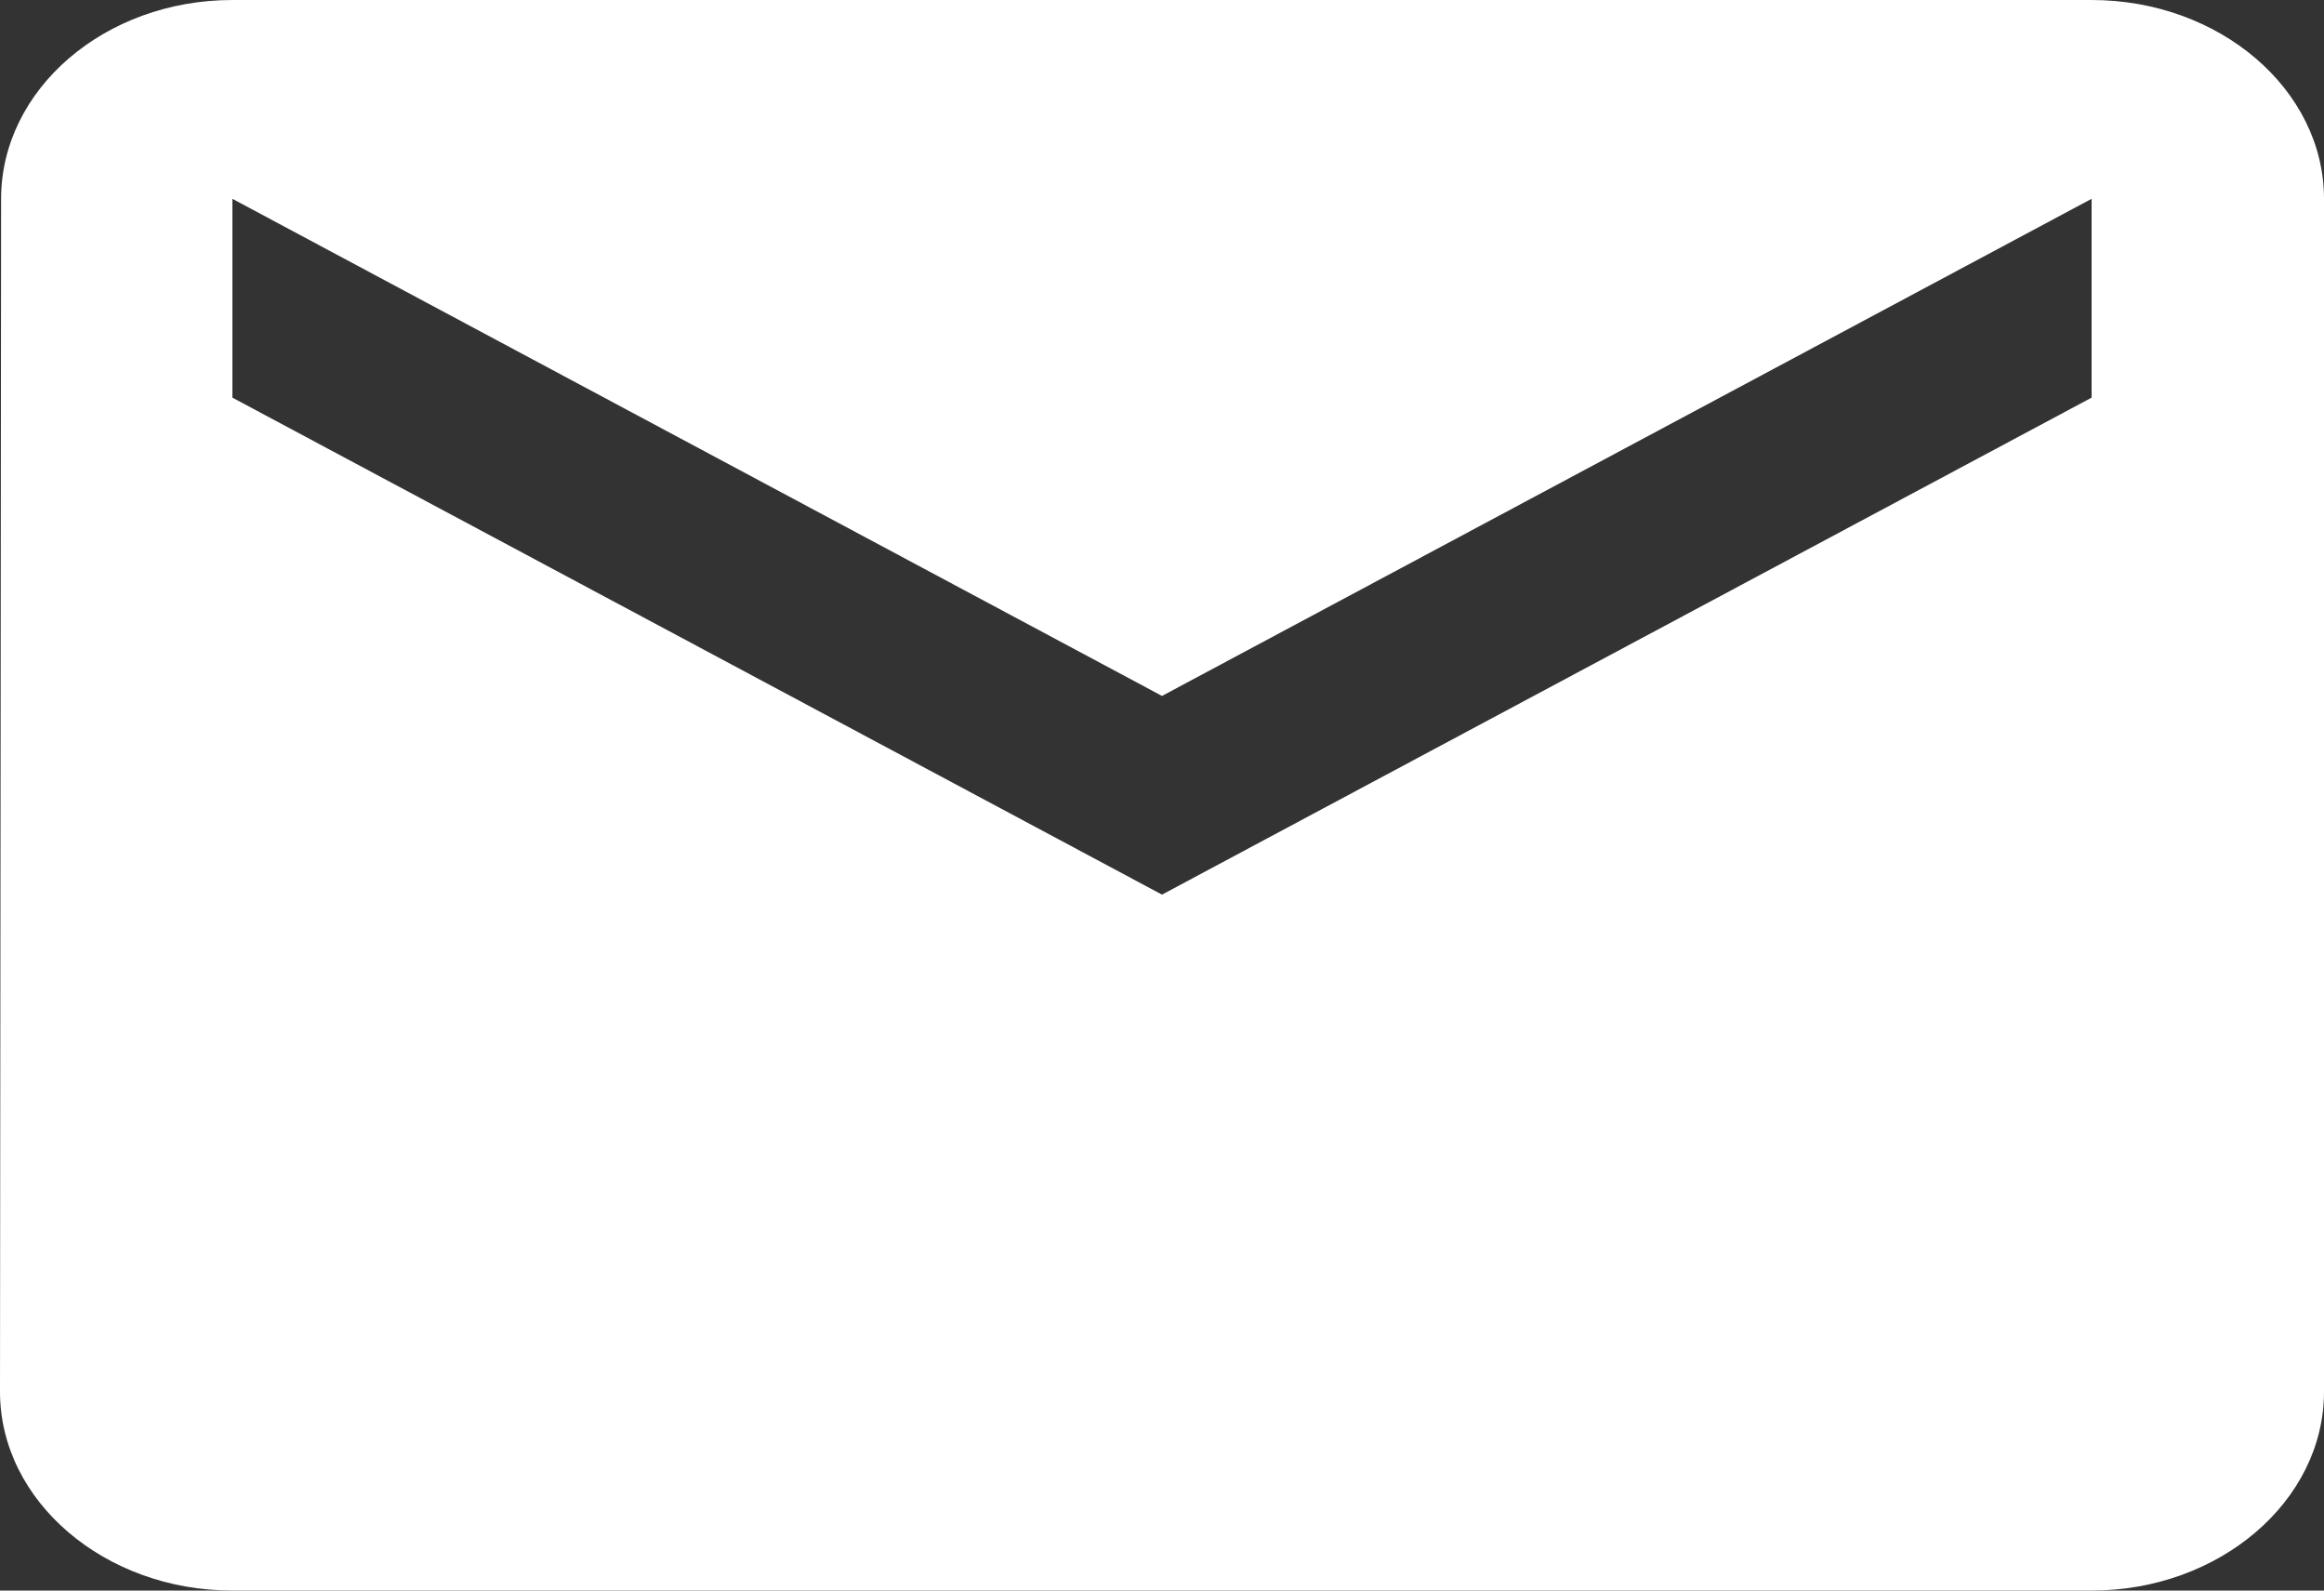
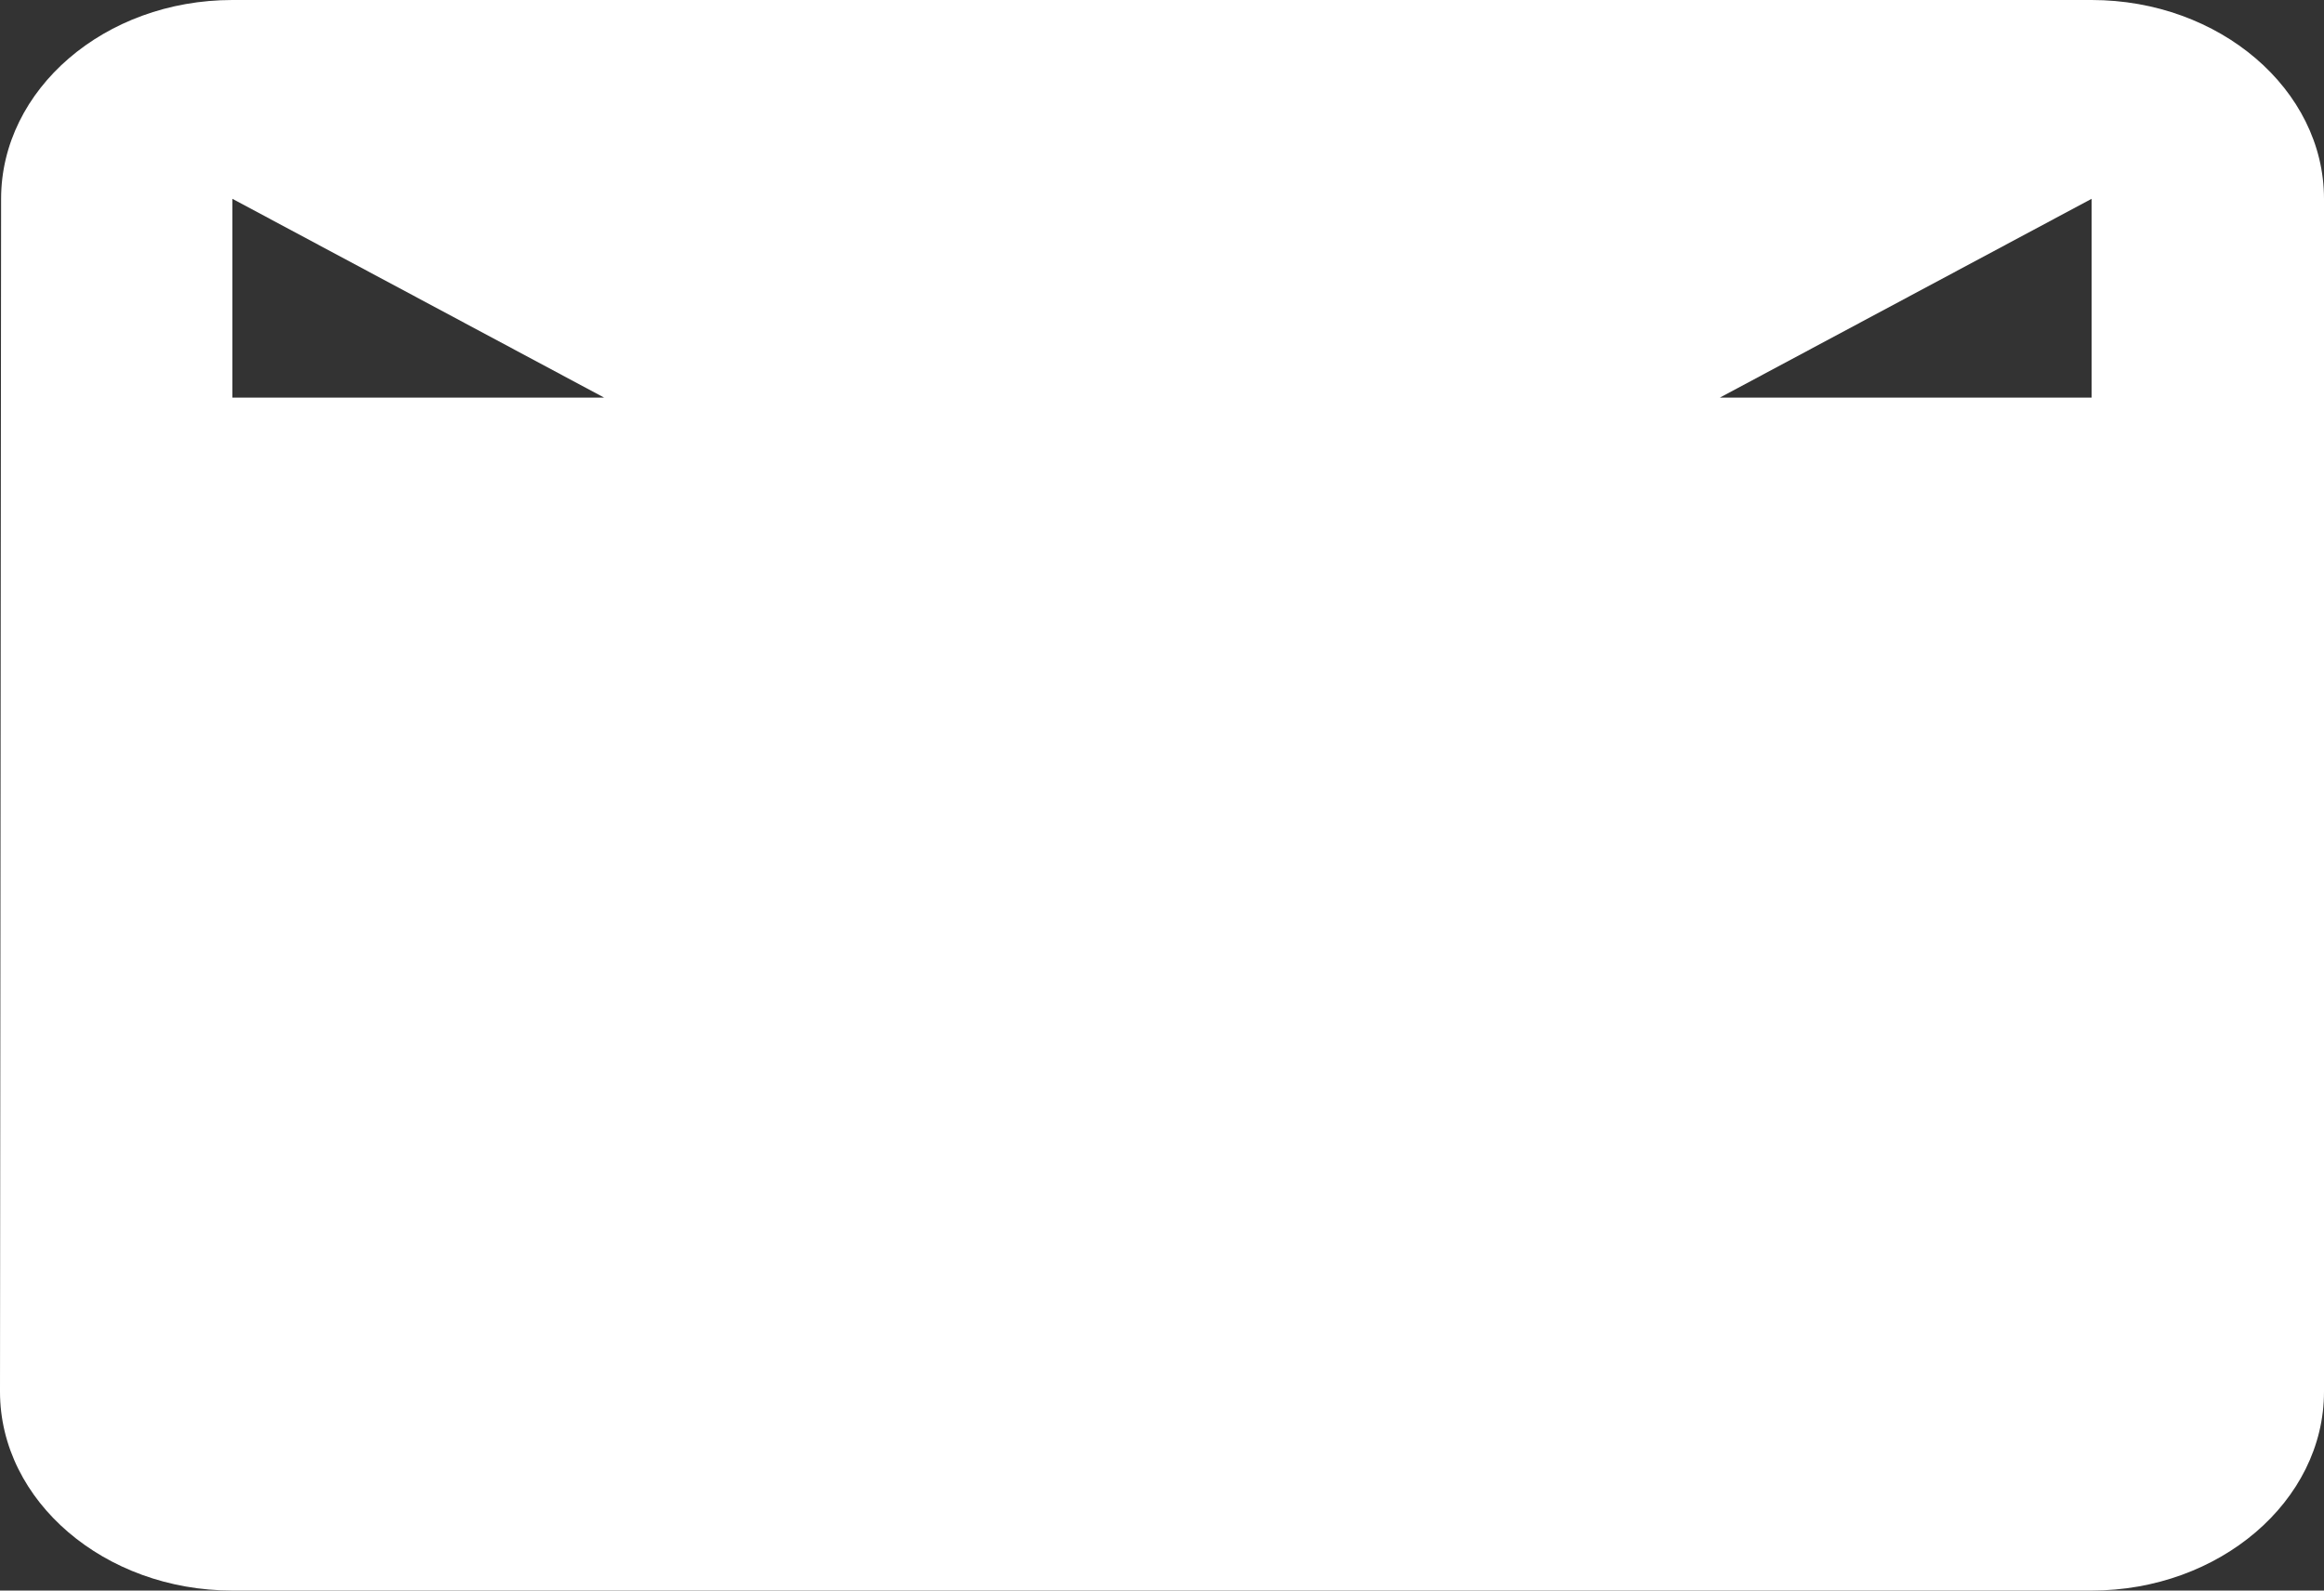
<svg xmlns="http://www.w3.org/2000/svg" width="19" height="13" viewBox="0 0 19 13" fill="none">
  <rect x="0" y="0" width="19" height="13" fill="#333333" stroke="none" />
-   <path d="M17.1 0H1.9C0.855 0 0.009 0.731 0.009 1.625L0 11.375C0 12.269 0.855 13 1.9 13H17.1C18.145 13 19 12.269 19 11.375V1.625C19 0.731 18.145 0 17.1 0ZM17.1 3.25L9.5 7.312L1.9 3.25V1.625L9.5 5.688L17.1 1.625V3.25Z" fill="white" />
+   <path d="M17.1 0H1.9C0.855 0 0.009 0.731 0.009 1.625L0 11.375C0 12.269 0.855 13 1.9 13H17.1C18.145 13 19 12.269 19 11.375V1.625C19 0.731 18.145 0 17.1 0ZM17.1 3.25L1.9 3.25V1.625L9.5 5.688L17.1 1.625V3.25Z" fill="white" />
</svg>